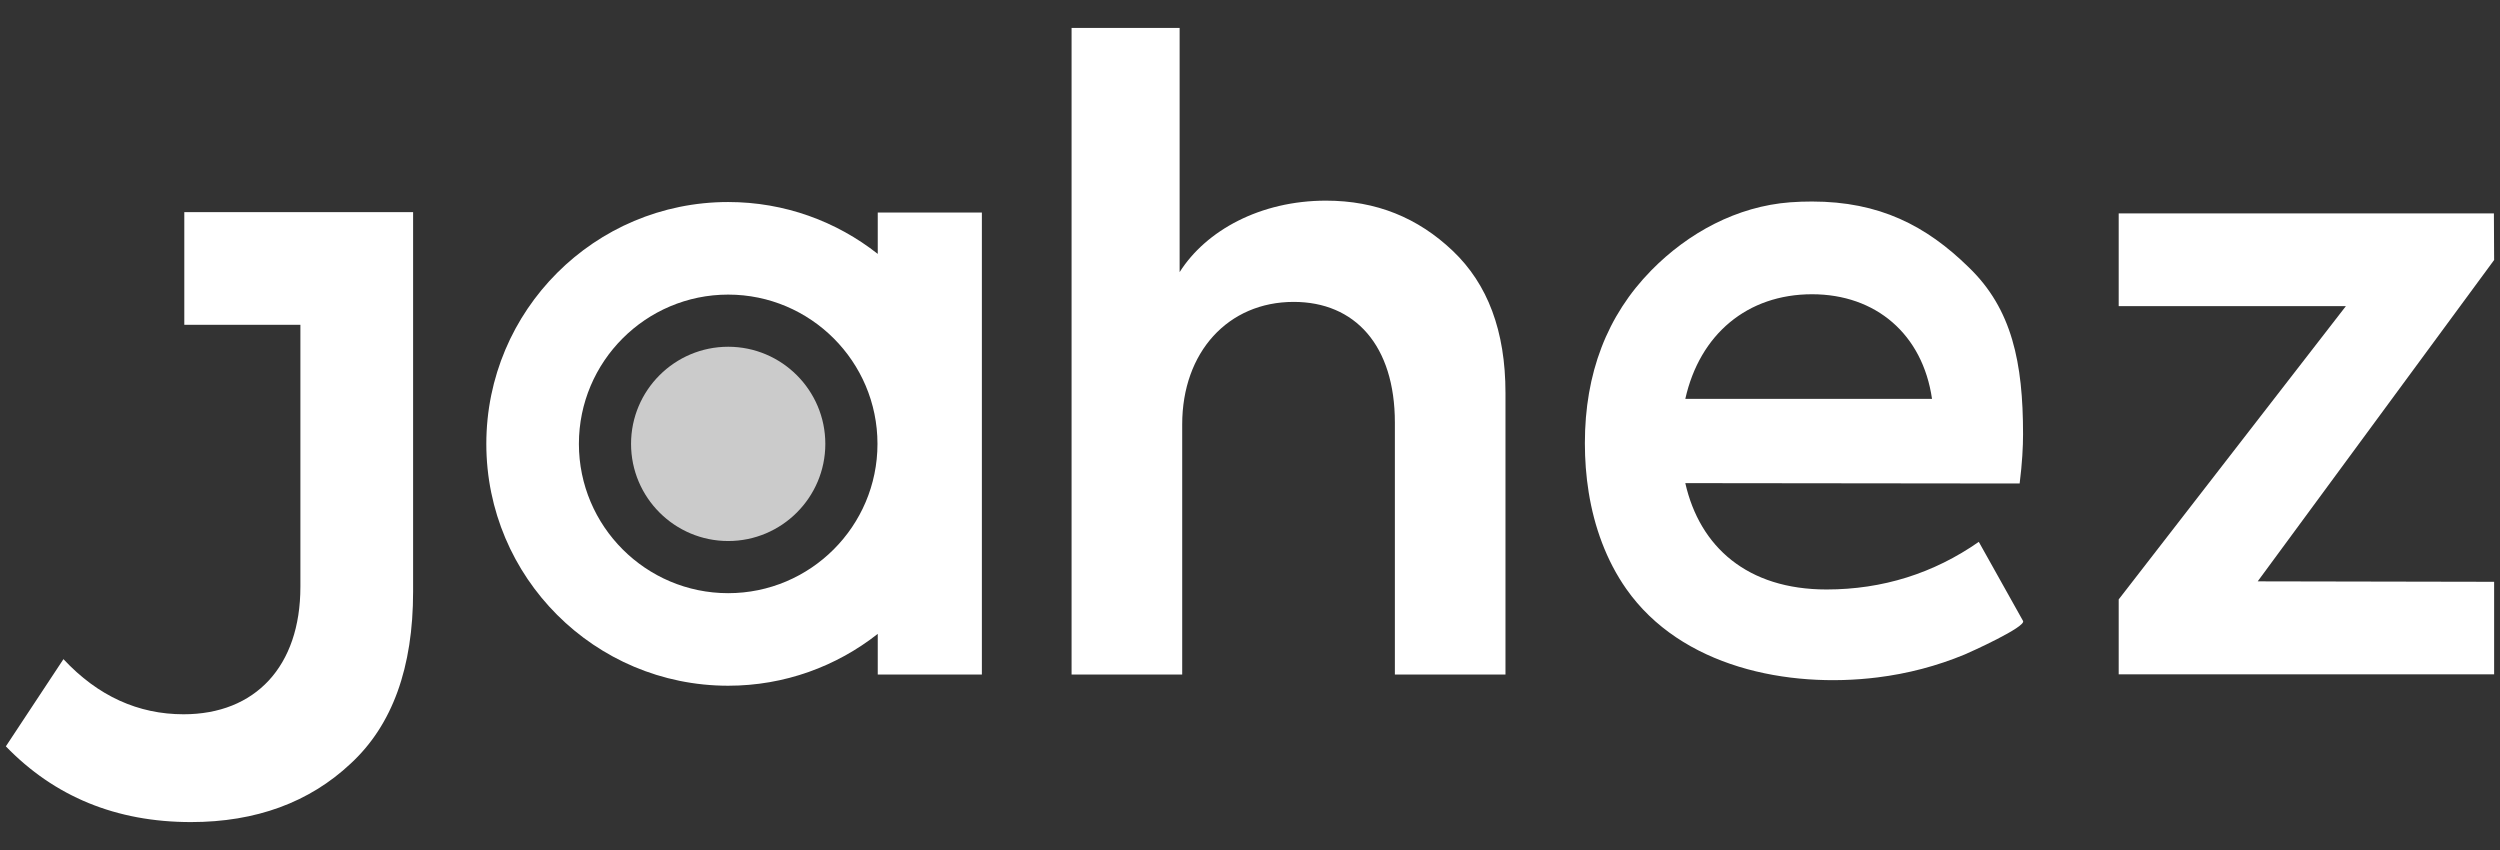
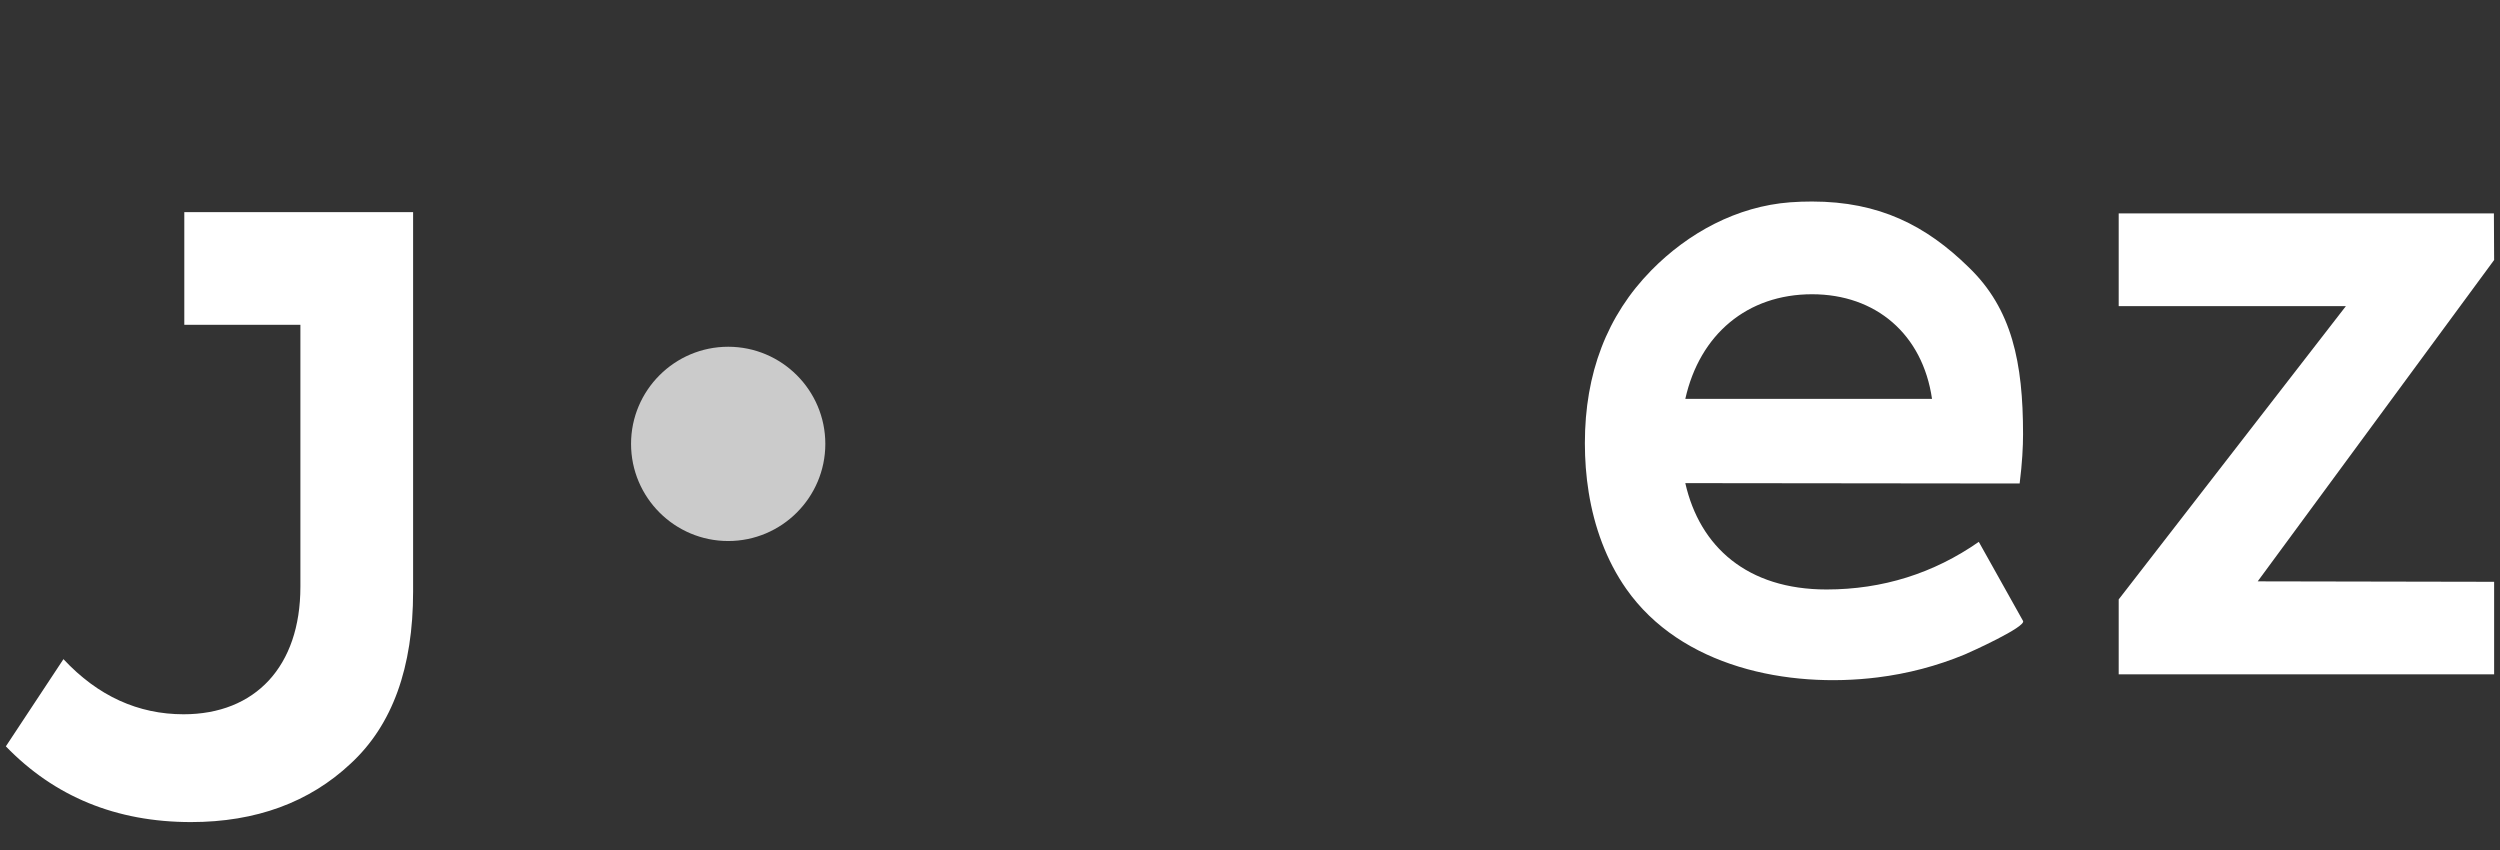
<svg xmlns="http://www.w3.org/2000/svg" width="100" height="34" viewBox="0 0 100 34" fill="none">
  <rect x="0" y="0" width="100" height="34" fill="#333333" stroke="none" />
  <path d="M29.128 21.641C26.985 21.641 25.242 19.898 25.242 17.755C25.242 15.613 26.985 13.87 29.128 13.87C31.27 13.87 33.013 15.613 33.013 17.755C33.013 19.898 31.27 21.641 29.128 21.641Z" fill="#CBCBCB" />
-   <path d="M42.863 26.982V1.118H47.185V10.885C48.24 9.217 50.418 8.026 53.039 8.026C55.047 8.026 56.714 8.707 58.11 10.034C59.505 11.361 60.219 13.233 60.219 15.717V26.982H55.795V16.908C55.795 13.812 54.196 12.076 51.746 12.076C49.125 12.076 47.288 14.084 47.288 16.977V26.982H42.863Z" fill="white" />
  <path d="M67.412 15.956H77.281C76.906 13.37 75.035 11.77 72.482 11.77C69.896 11.77 67.99 13.37 67.412 15.956ZM67.412 19.325C67.99 21.878 69.896 23.579 73.061 23.579C75.307 23.579 77.348 22.932 79.152 21.674C79.152 21.674 80.921 24.836 80.922 24.838C81.052 25.075 78.802 26.09 78.594 26.177C77.48 26.64 76.301 26.948 75.104 27.096C71.511 27.544 67.246 26.684 65.051 23.557C64.249 22.414 63.768 21.067 63.548 19.695C63.443 19.044 63.395 18.384 63.395 17.726C63.395 14.935 64.279 12.621 66.049 10.817C67.53 9.309 69.478 8.253 71.606 8.092C71.898 8.07 72.19 8.061 72.482 8.061C75.171 8.061 77.046 9.023 78.747 10.69C80.483 12.358 80.922 14.507 80.922 17.366C80.922 17.876 80.888 18.523 80.786 19.34" fill="white" />
  <path d="M90.308 23.254L99.765 23.272V26.974H84.748V23.976L93.835 12.246H84.748V8.537H99.756L99.765 10.4L90.308 23.254Z" fill="white" />
  <path d="M16.525 8.484H7.372V12.992H12.016V23.47C12.016 26.662 10.206 28.571 7.343 28.571C5.533 28.571 3.92 27.848 2.538 26.366L0.234 29.854C2.176 31.862 4.644 32.883 7.639 32.883C10.239 32.883 12.378 32.092 14.024 30.546C15.702 28.999 16.524 26.695 16.524 23.667V12.992V8.484H16.525Z" fill="white" />
-   <path d="M35.11 8.502V10.156C33.463 8.858 31.387 8.081 29.127 8.081C23.784 8.081 19.453 12.412 19.453 17.755C19.453 23.098 23.784 27.429 29.127 27.429C31.387 27.429 33.463 26.652 35.11 25.355V26.982H39.275V8.502H35.11ZM29.127 23.727C25.834 23.727 23.156 21.048 23.156 17.755C23.156 14.462 25.834 11.784 29.127 11.784C32.42 11.784 35.099 14.462 35.099 17.755C35.099 21.048 32.42 23.727 29.127 23.727Z" fill="white" />
</svg>